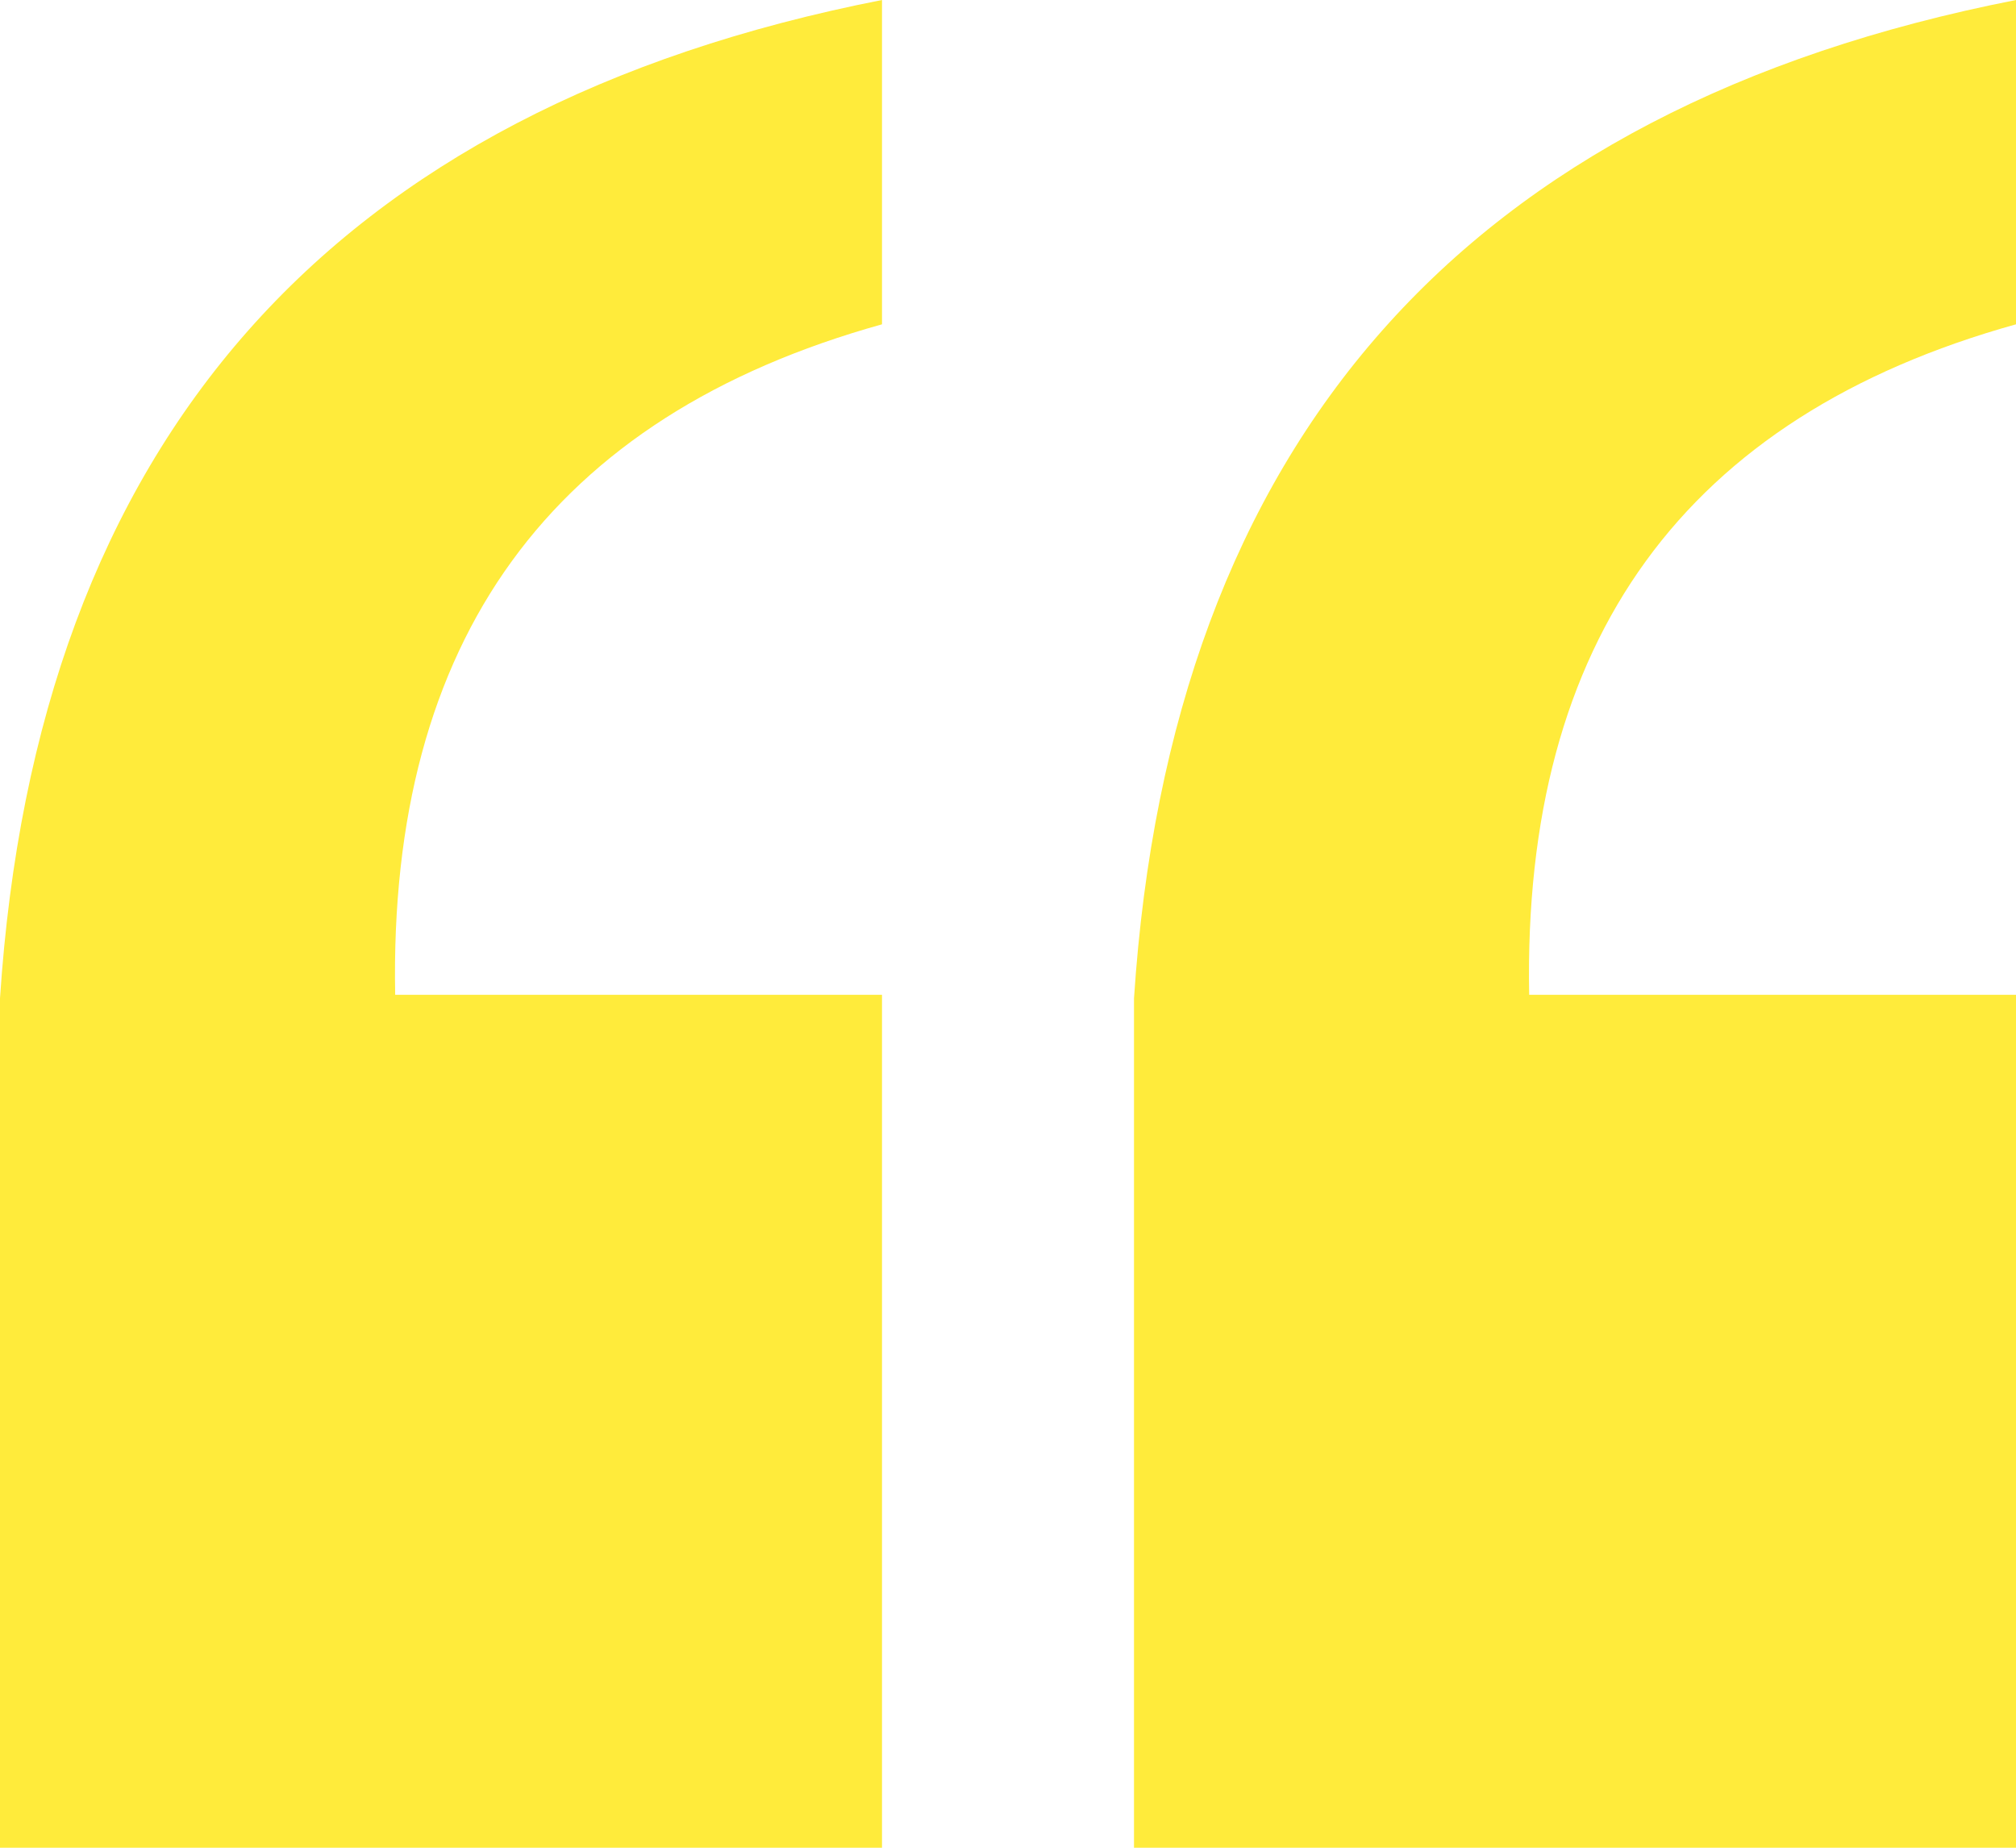
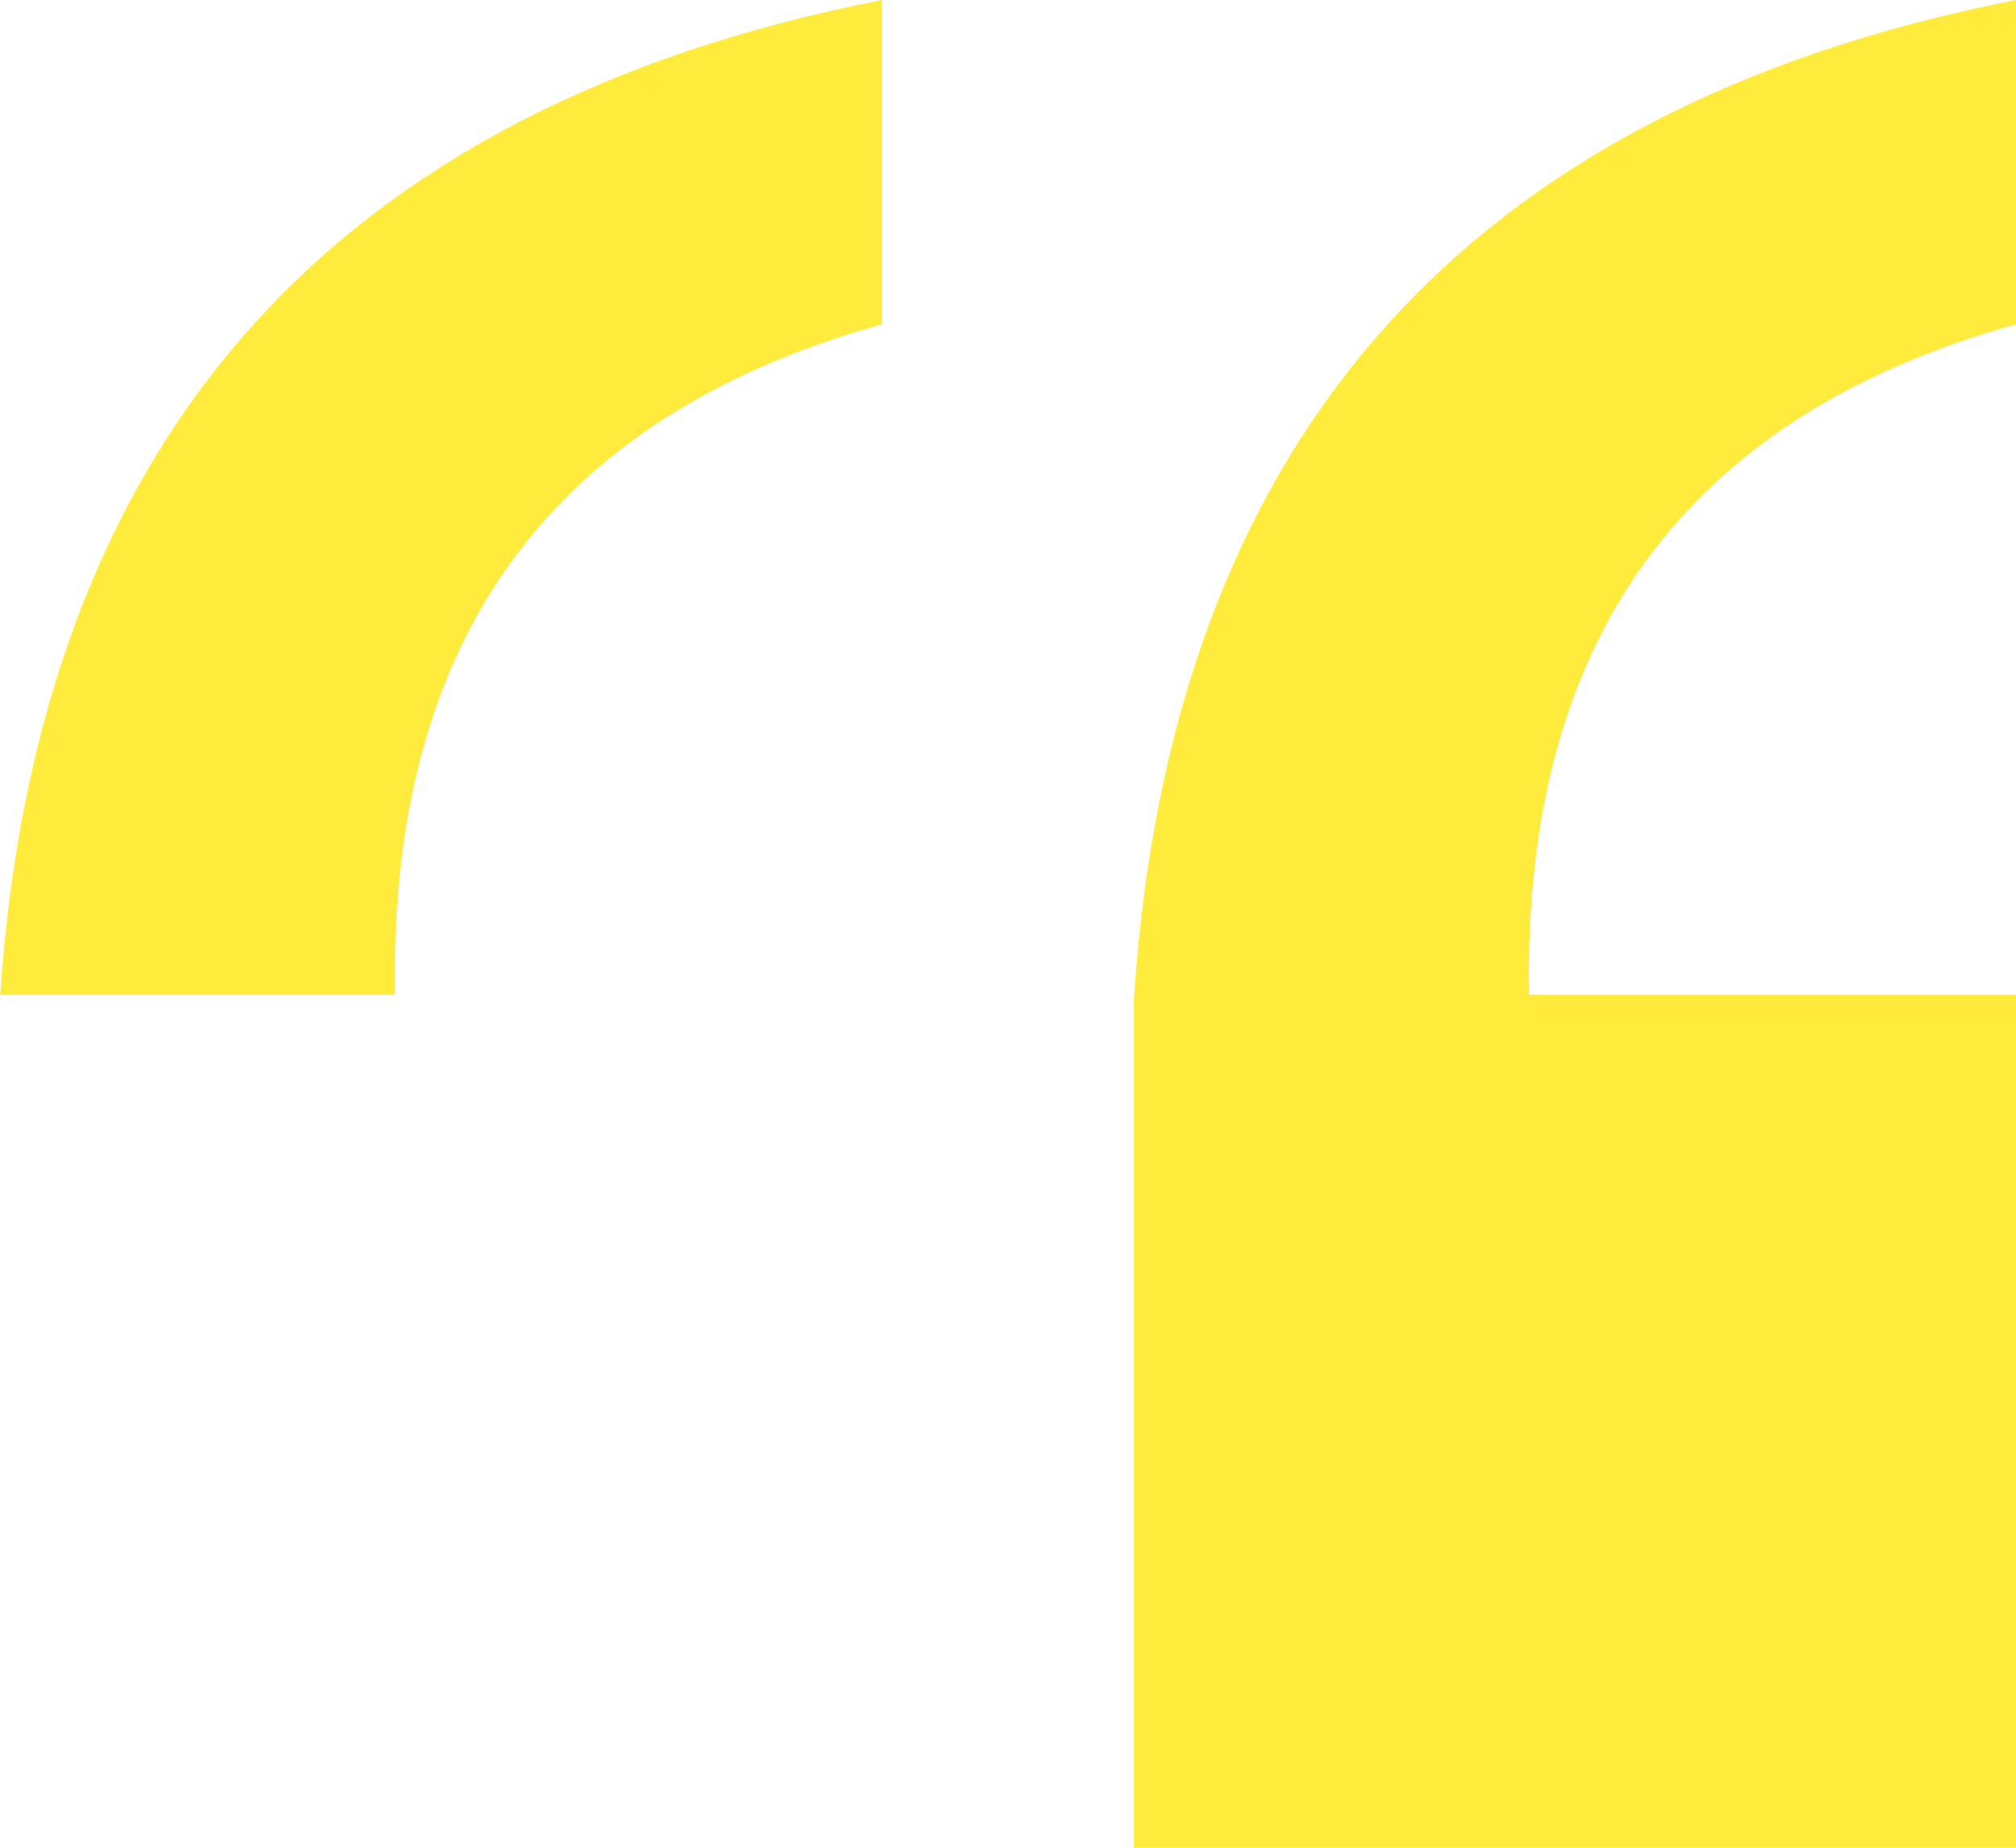
<svg xmlns="http://www.w3.org/2000/svg" width="192" height="176">
-   <path d="M192 30.892c-31.548 8.786-47.003 30.074-46.364 63.862H192V176h-84V95.097c3.492-53.092 31.492-84.79 84-95.097v30.892zm-108 0c-31.548 8.786-47.003 30.074-46.364 63.862H84V176H0V95.097C3.492 42.005 31.492 10.307 84 0v30.892z" fill="#FFEB3B" fill-rule="evenodd" />
+   <path d="M192 30.892c-31.548 8.786-47.003 30.074-46.364 63.862H192V176h-84V95.097c3.492-53.092 31.492-84.79 84-95.097v30.892zm-108 0c-31.548 8.786-47.003 30.074-46.364 63.862H84H0V95.097C3.492 42.005 31.492 10.307 84 0v30.892z" fill="#FFEB3B" fill-rule="evenodd" />
</svg>